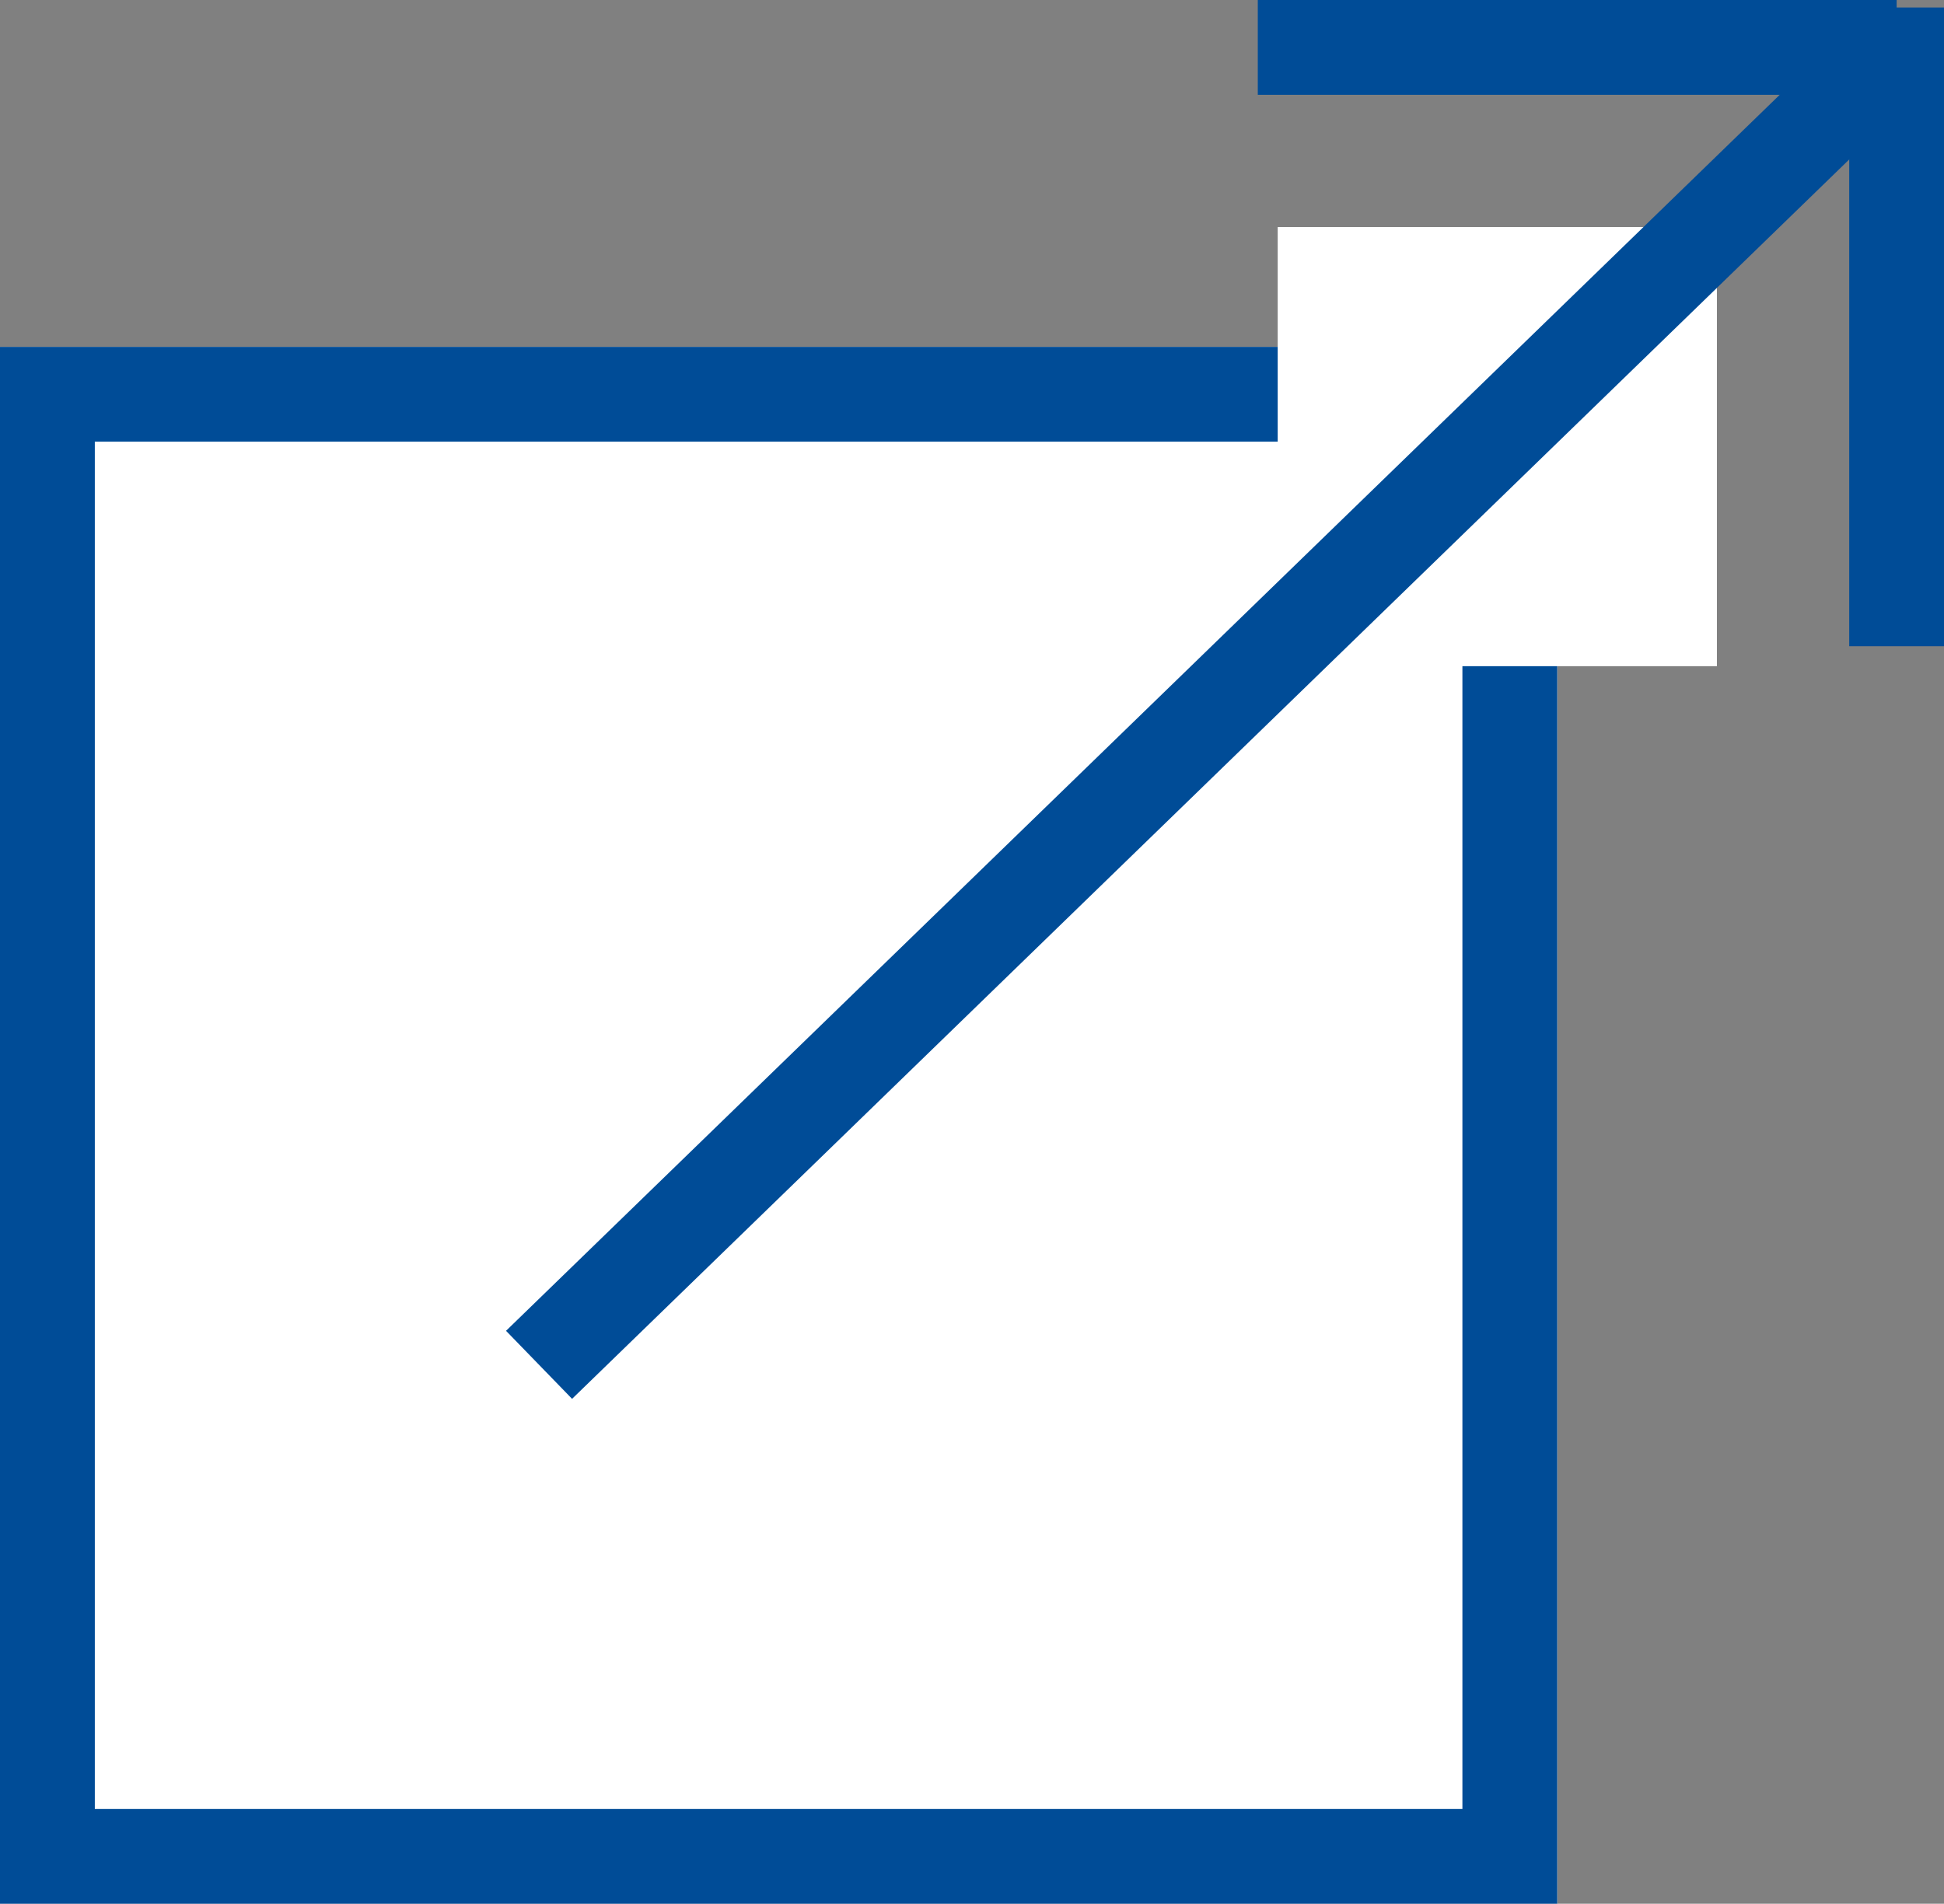
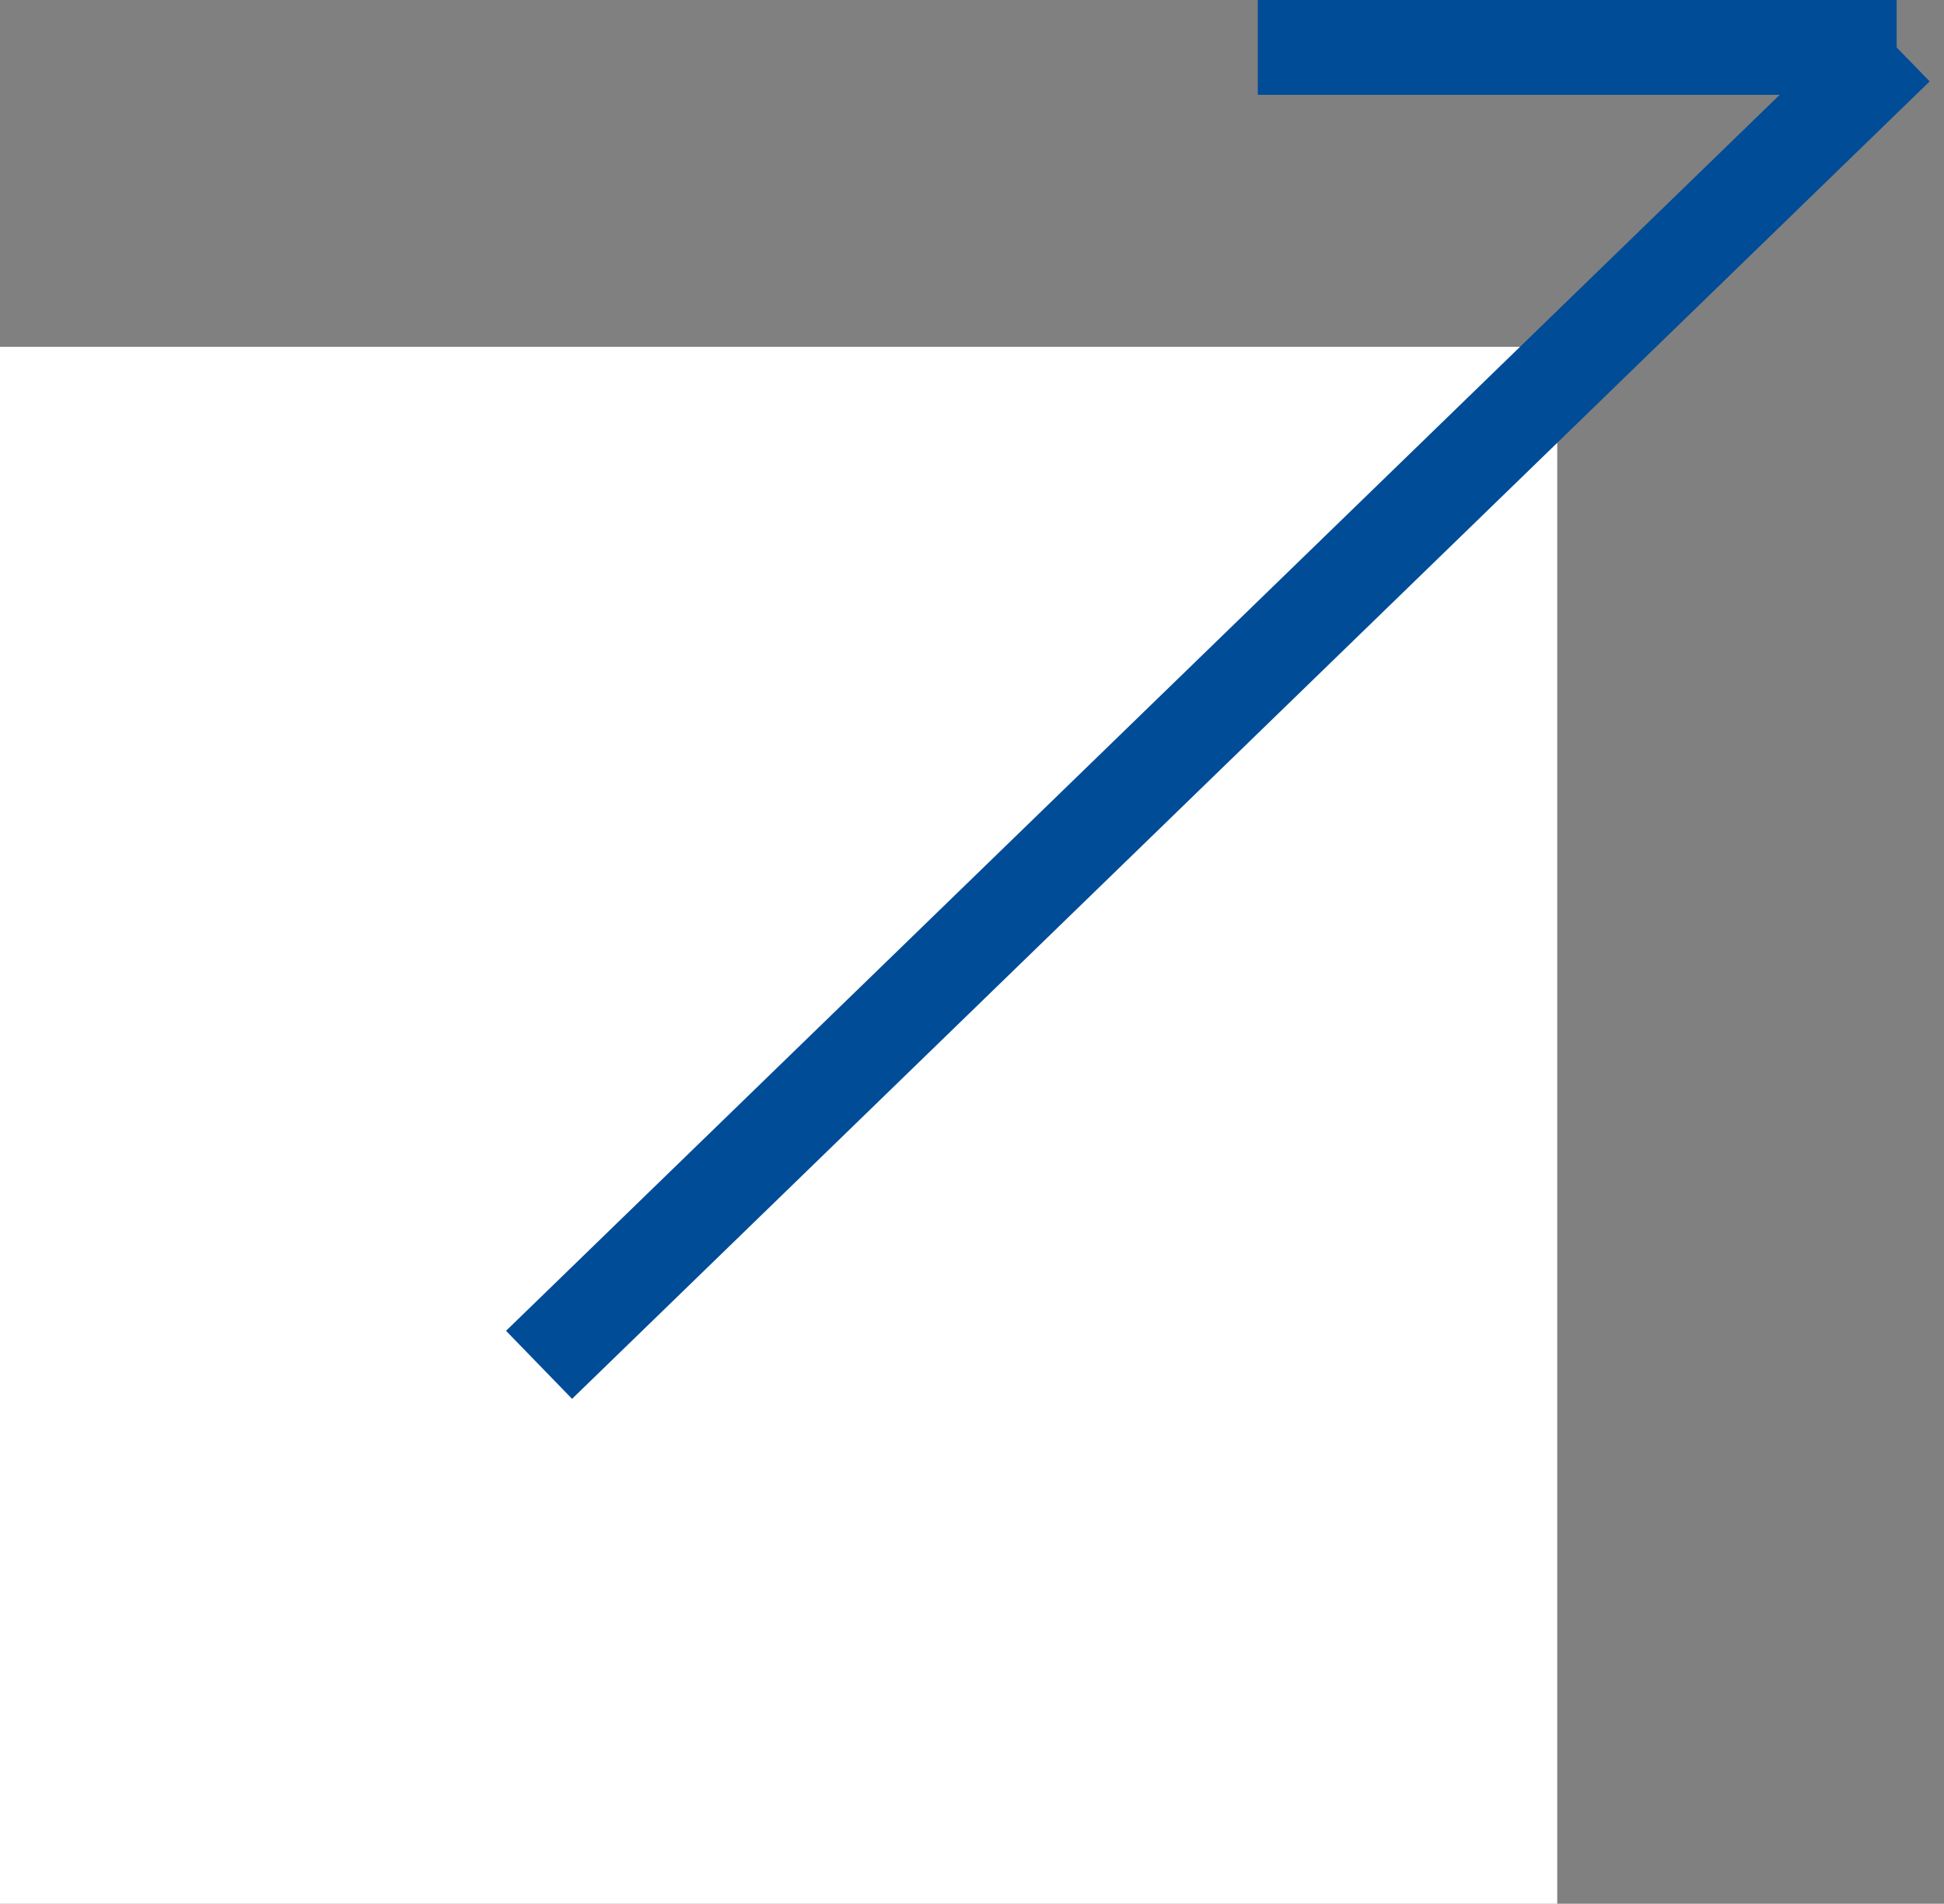
<svg xmlns="http://www.w3.org/2000/svg" width="41.004" height="40.162" viewBox="0 0 41.004 40.162">
  <rect x="0" y="0" width="41.004" height="40.162" fill="#808080" stroke="none" />
  <g data-name="Group 9584">
    <g data-name="Rectangle 1810" style="stroke:#004c97;stroke-width:2px;fill:#fff">
      <path style="stroke:none" d="M0 0h32.846v32.846H0z" transform="translate(0 7.317)" />
-       <path style="fill:none" d="M1 1h30.846v30.846H1z" transform="translate(0 7.317)" />
    </g>
-     <path data-name="Rectangle 1811" transform="translate(26.95 4.79)" style="fill:#fff" d="M0 0h9.264v9.264H0z" />
    <g data-name="Group 9583">
      <path data-name="Line 678" transform="translate(11.37 1)" style="fill:none;stroke:#004c97;stroke-width:2px" d="M0 27.793 28.635 0" />
      <path data-name="Line 679" transform="translate(26.53 1)" style="fill:none;stroke:#004c97;stroke-width:2px" d="M0 0h13.475" />
-       <path data-name="Line 680" transform="translate(40.005 .158)" style="fill:none;stroke:#004c97;stroke-width:2px" d="M0 0v13.475" />
    </g>
  </g>
</svg>